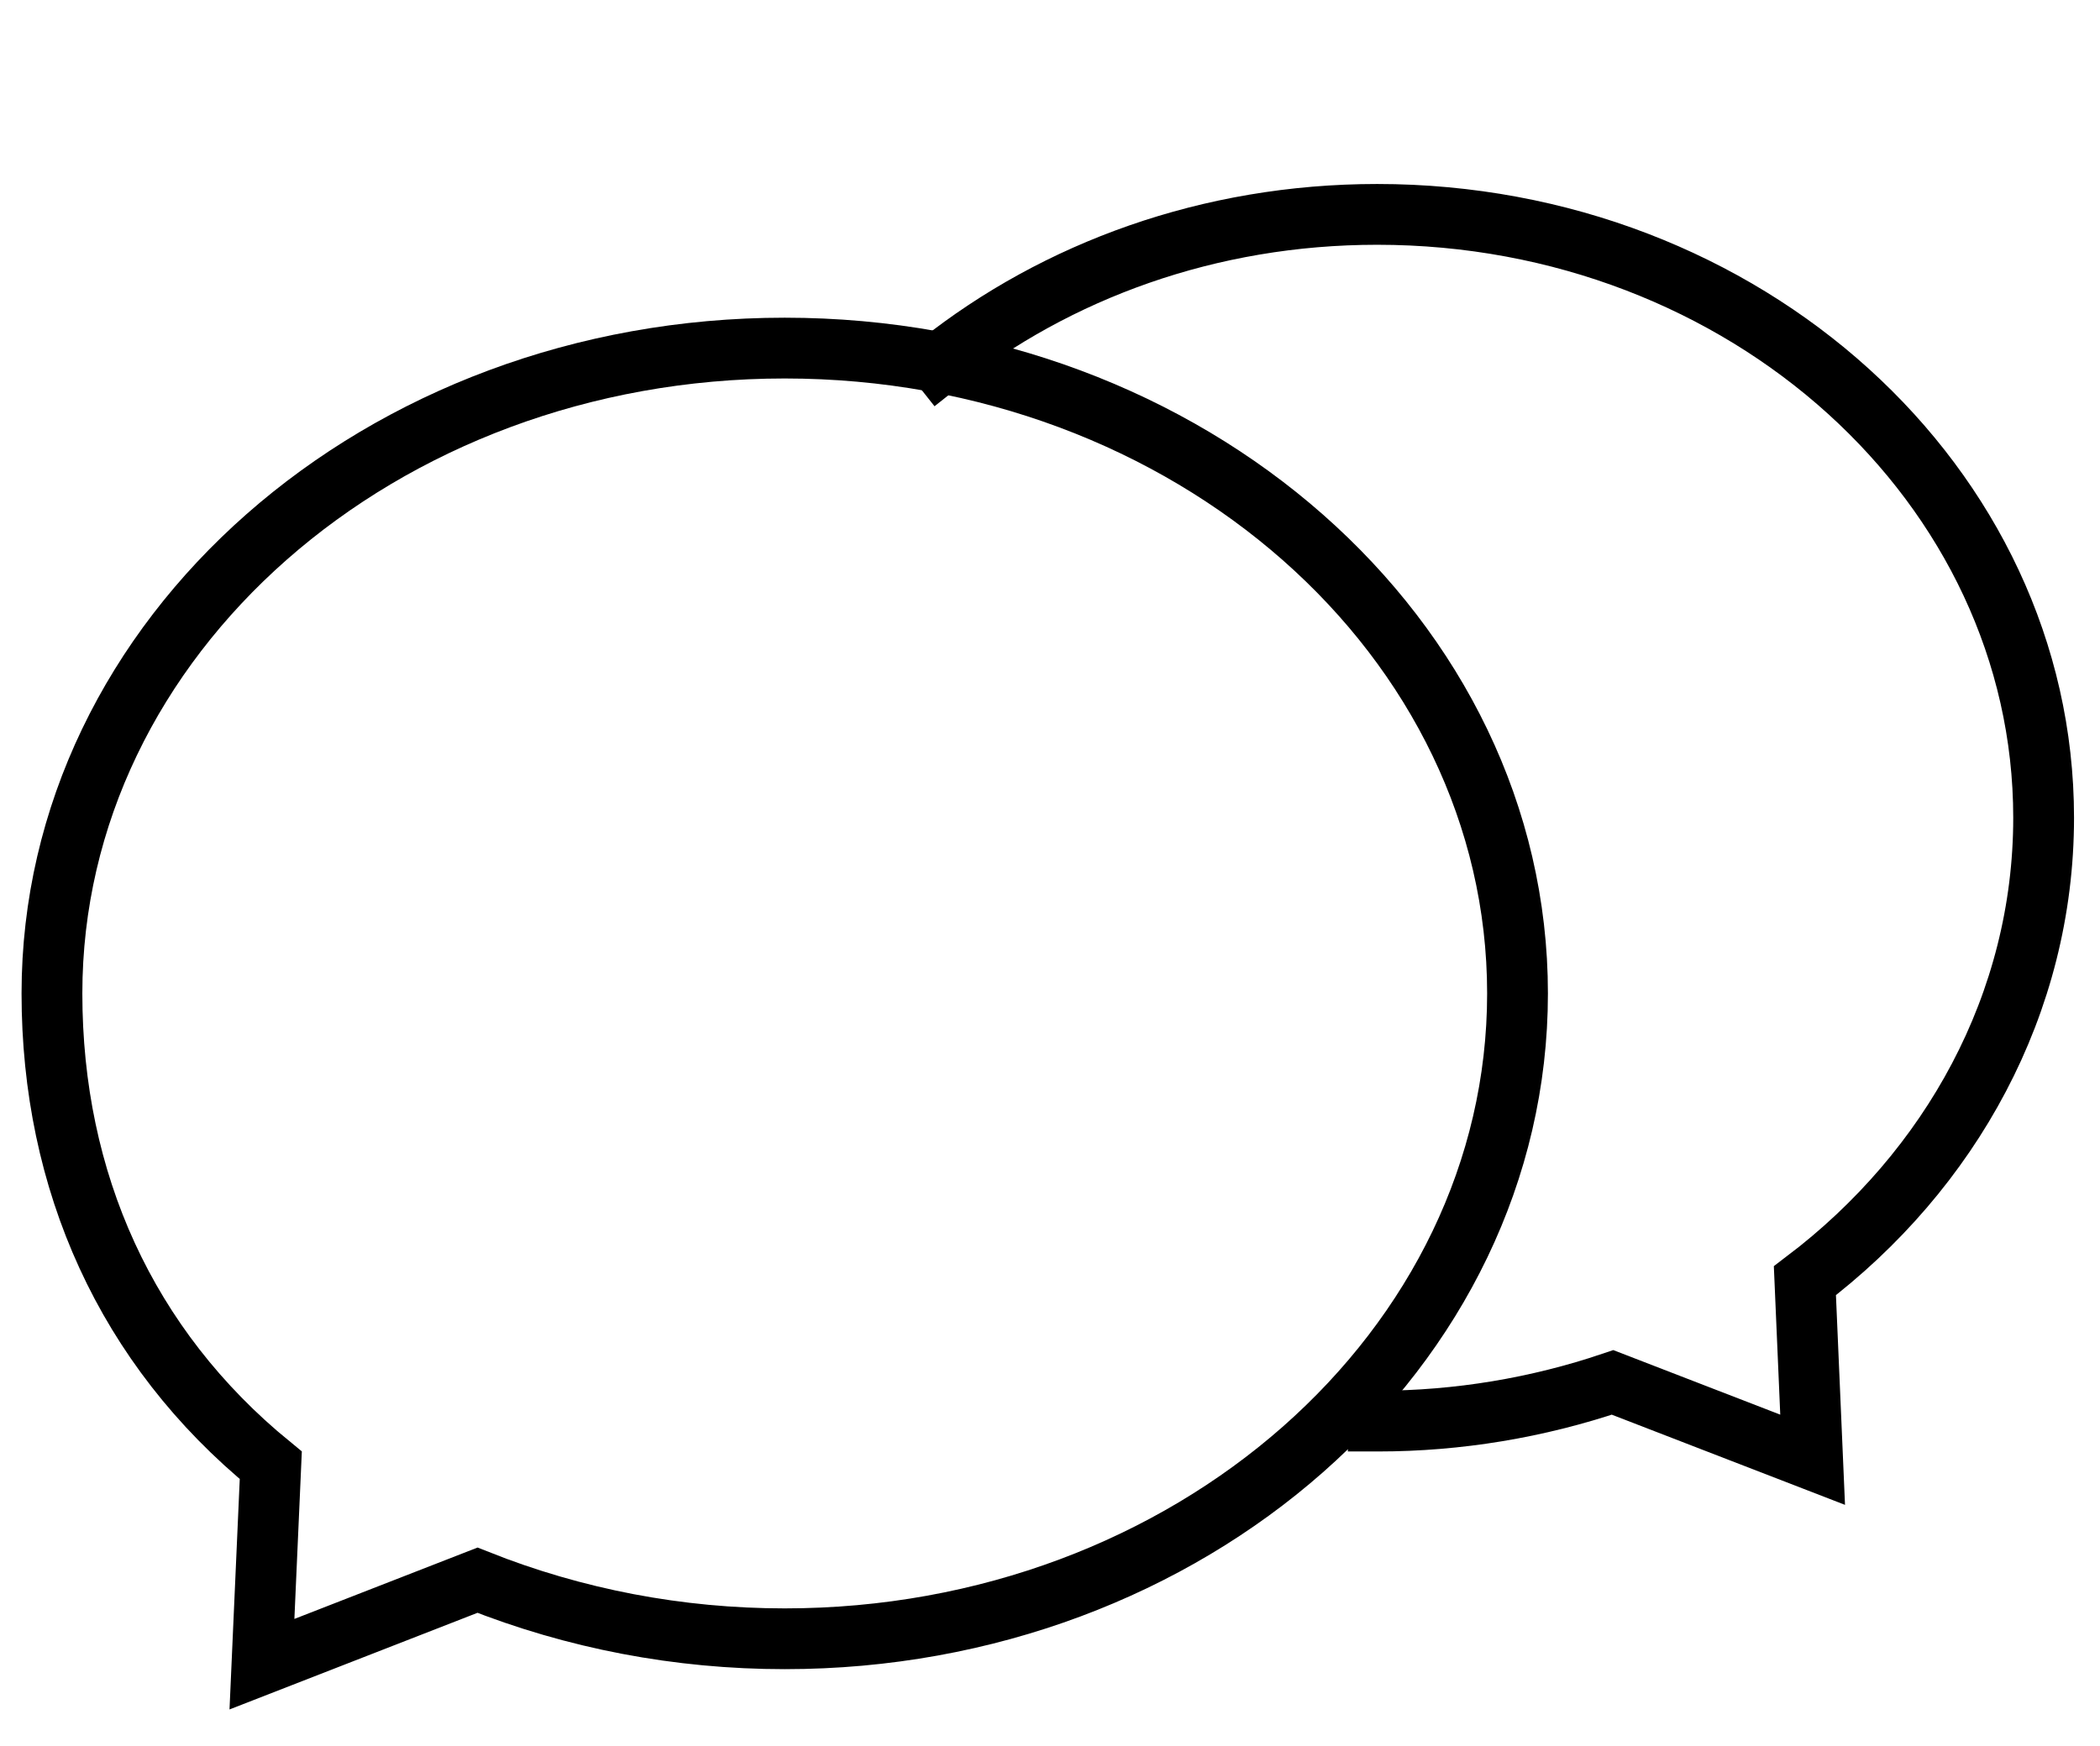
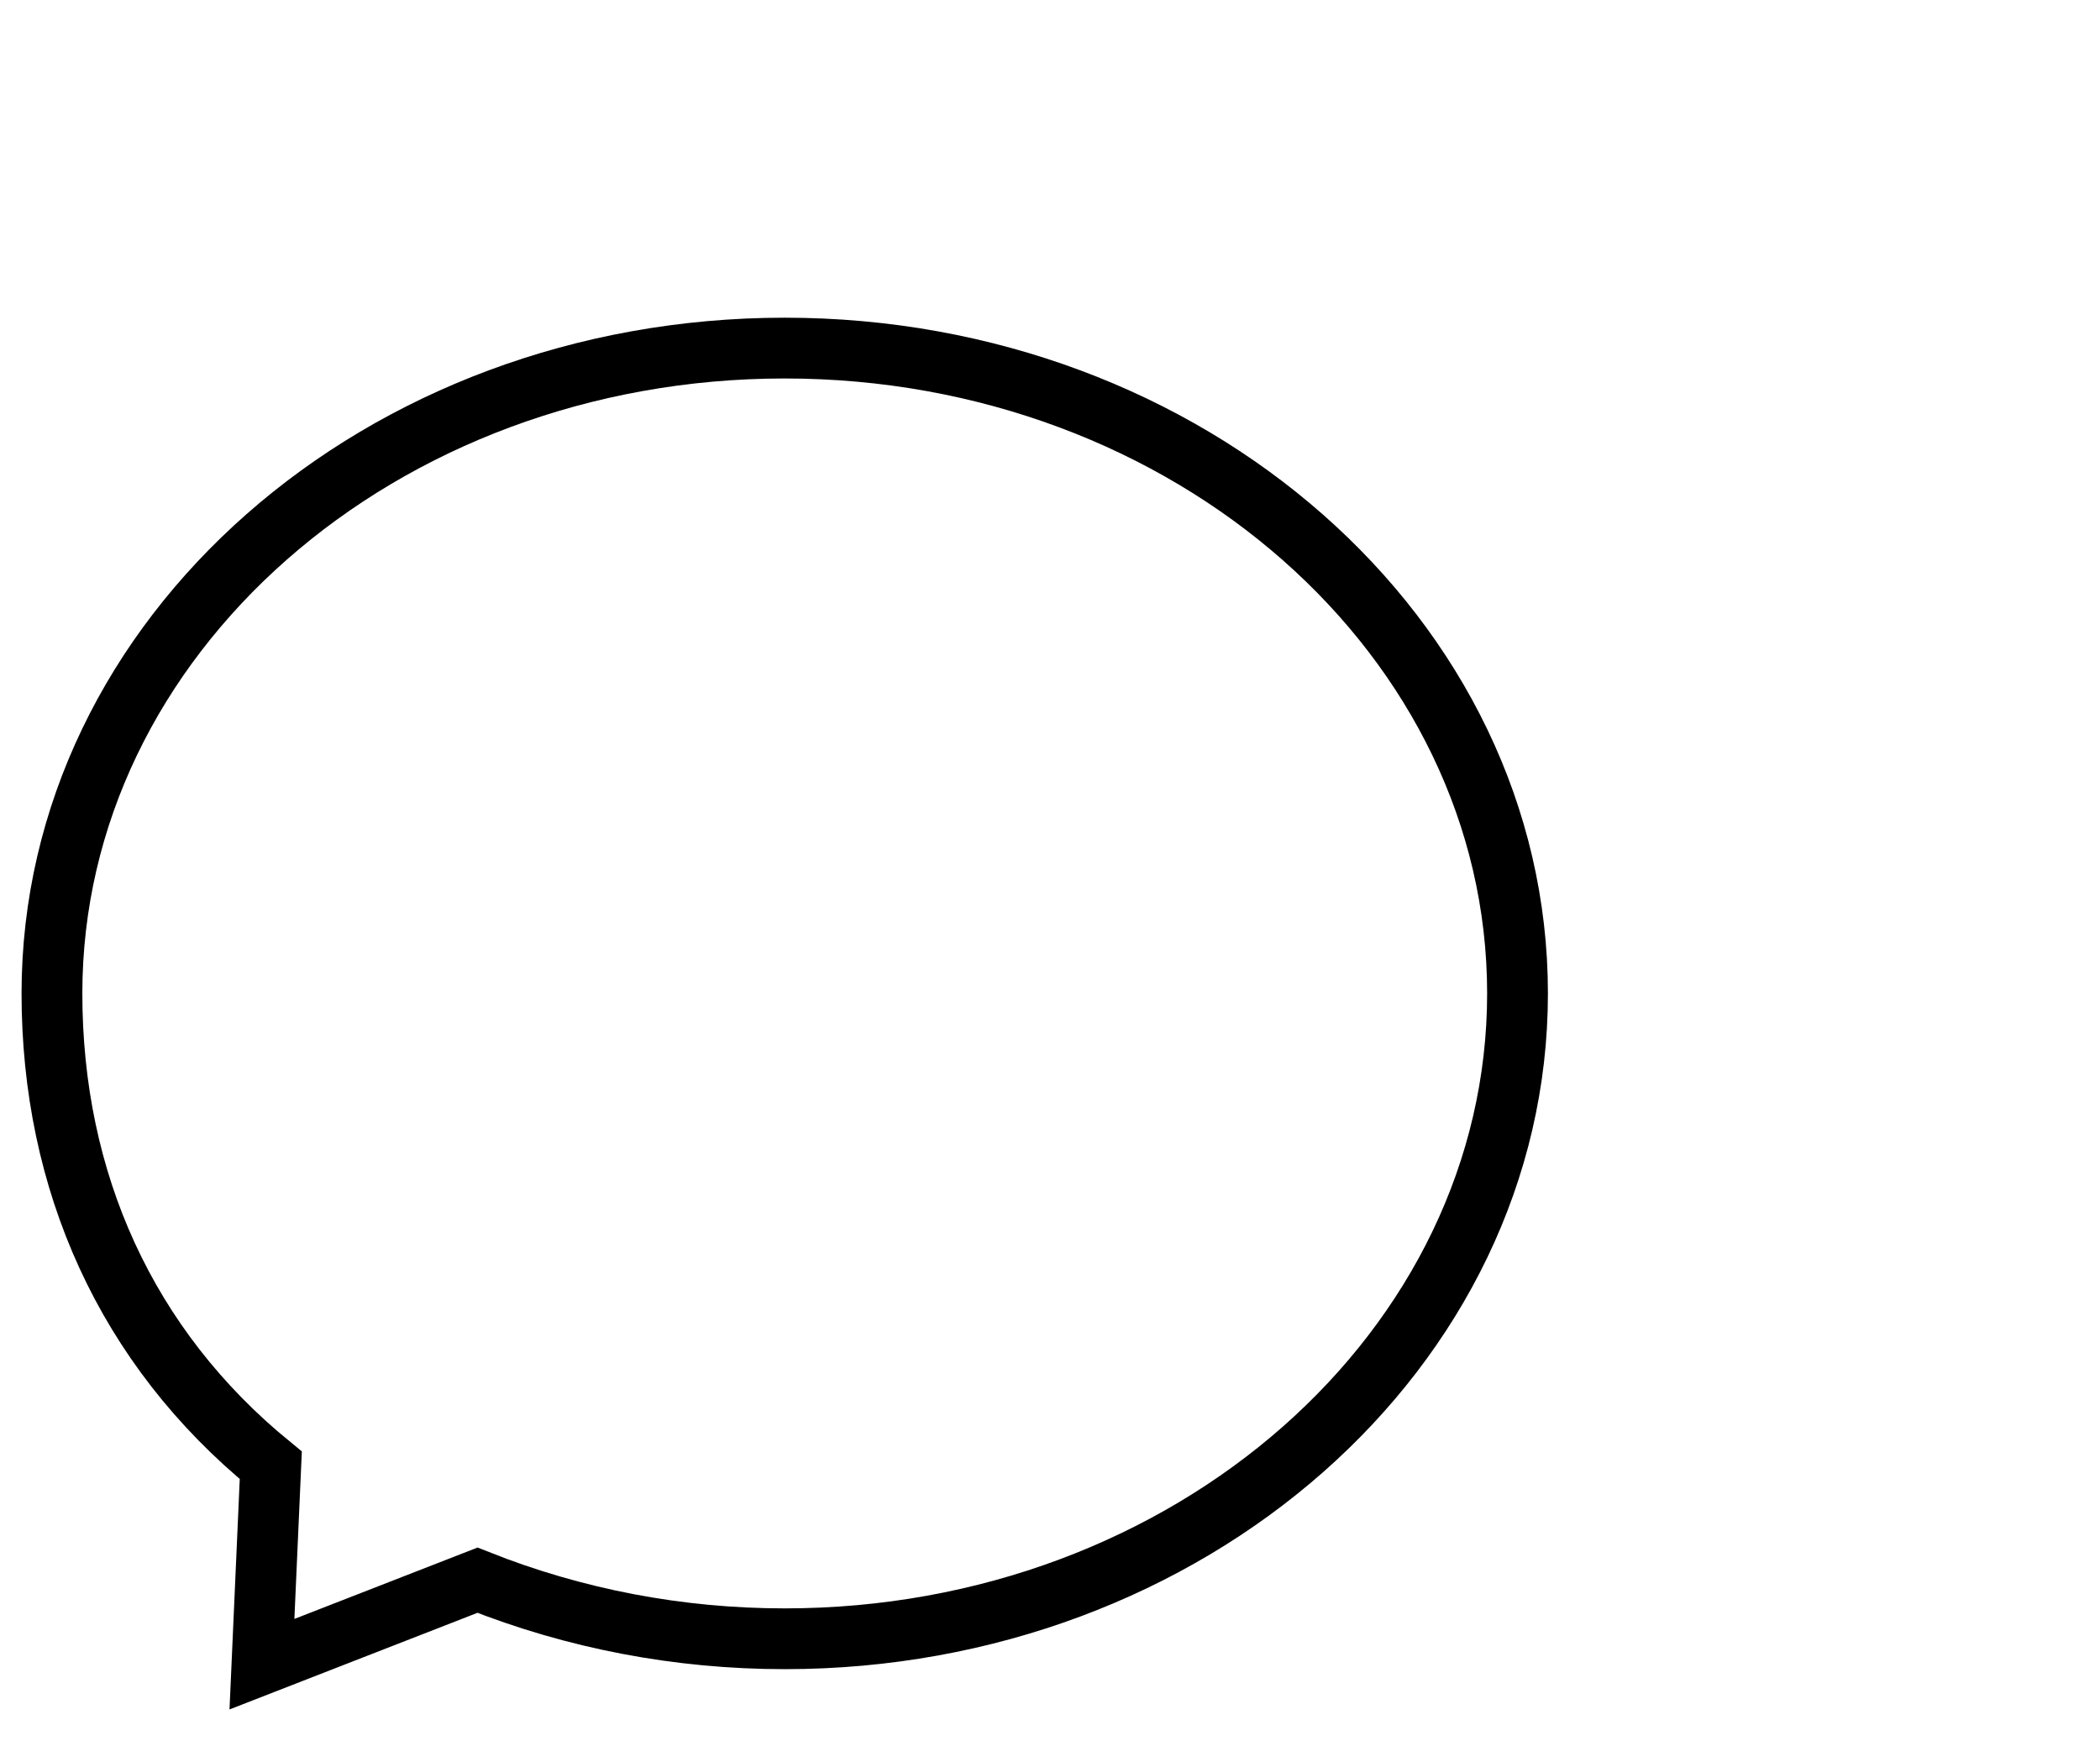
<svg xmlns="http://www.w3.org/2000/svg" version="1.1" id="Ebene_1" x="0px" y="0px" viewBox="0 0 190 158" style="enable-background:new 0 0 190 158;" xml:space="preserve">
  <style type="text/css">
	.st0{fill:none;stroke:#000000;stroke-width:5.5;stroke-linecap:square;stroke-miterlimit:10;}
	.st1{fill:none;stroke:#000000;stroke-width:5.5;stroke-miterlimit:10;}
</style>
-   <path class="st0" d="M124.7,128.6c7.2,0,14.4-1.2,21.2-3.5l18.1,7l-0.7-16.2c13.2-10,21.6-25.1,21.6-41.9c0-30.1-27-54.6-60.3-54.6  c-15.2,0-29,5.1-39.6,13.5" />
  <path class="st1" d="M71,31.5c-36.6,0-66.3,26.1-66.3,58.4c0,17,6.7,32,19.8,42.7l-0.8,18l19.5-7.6c8.8,3.5,18.2,5.3,27.8,5.3  c36.6,0,66.3-26.2,66.3-58.4S107.6,31.5,71,31.5z" />
</svg>